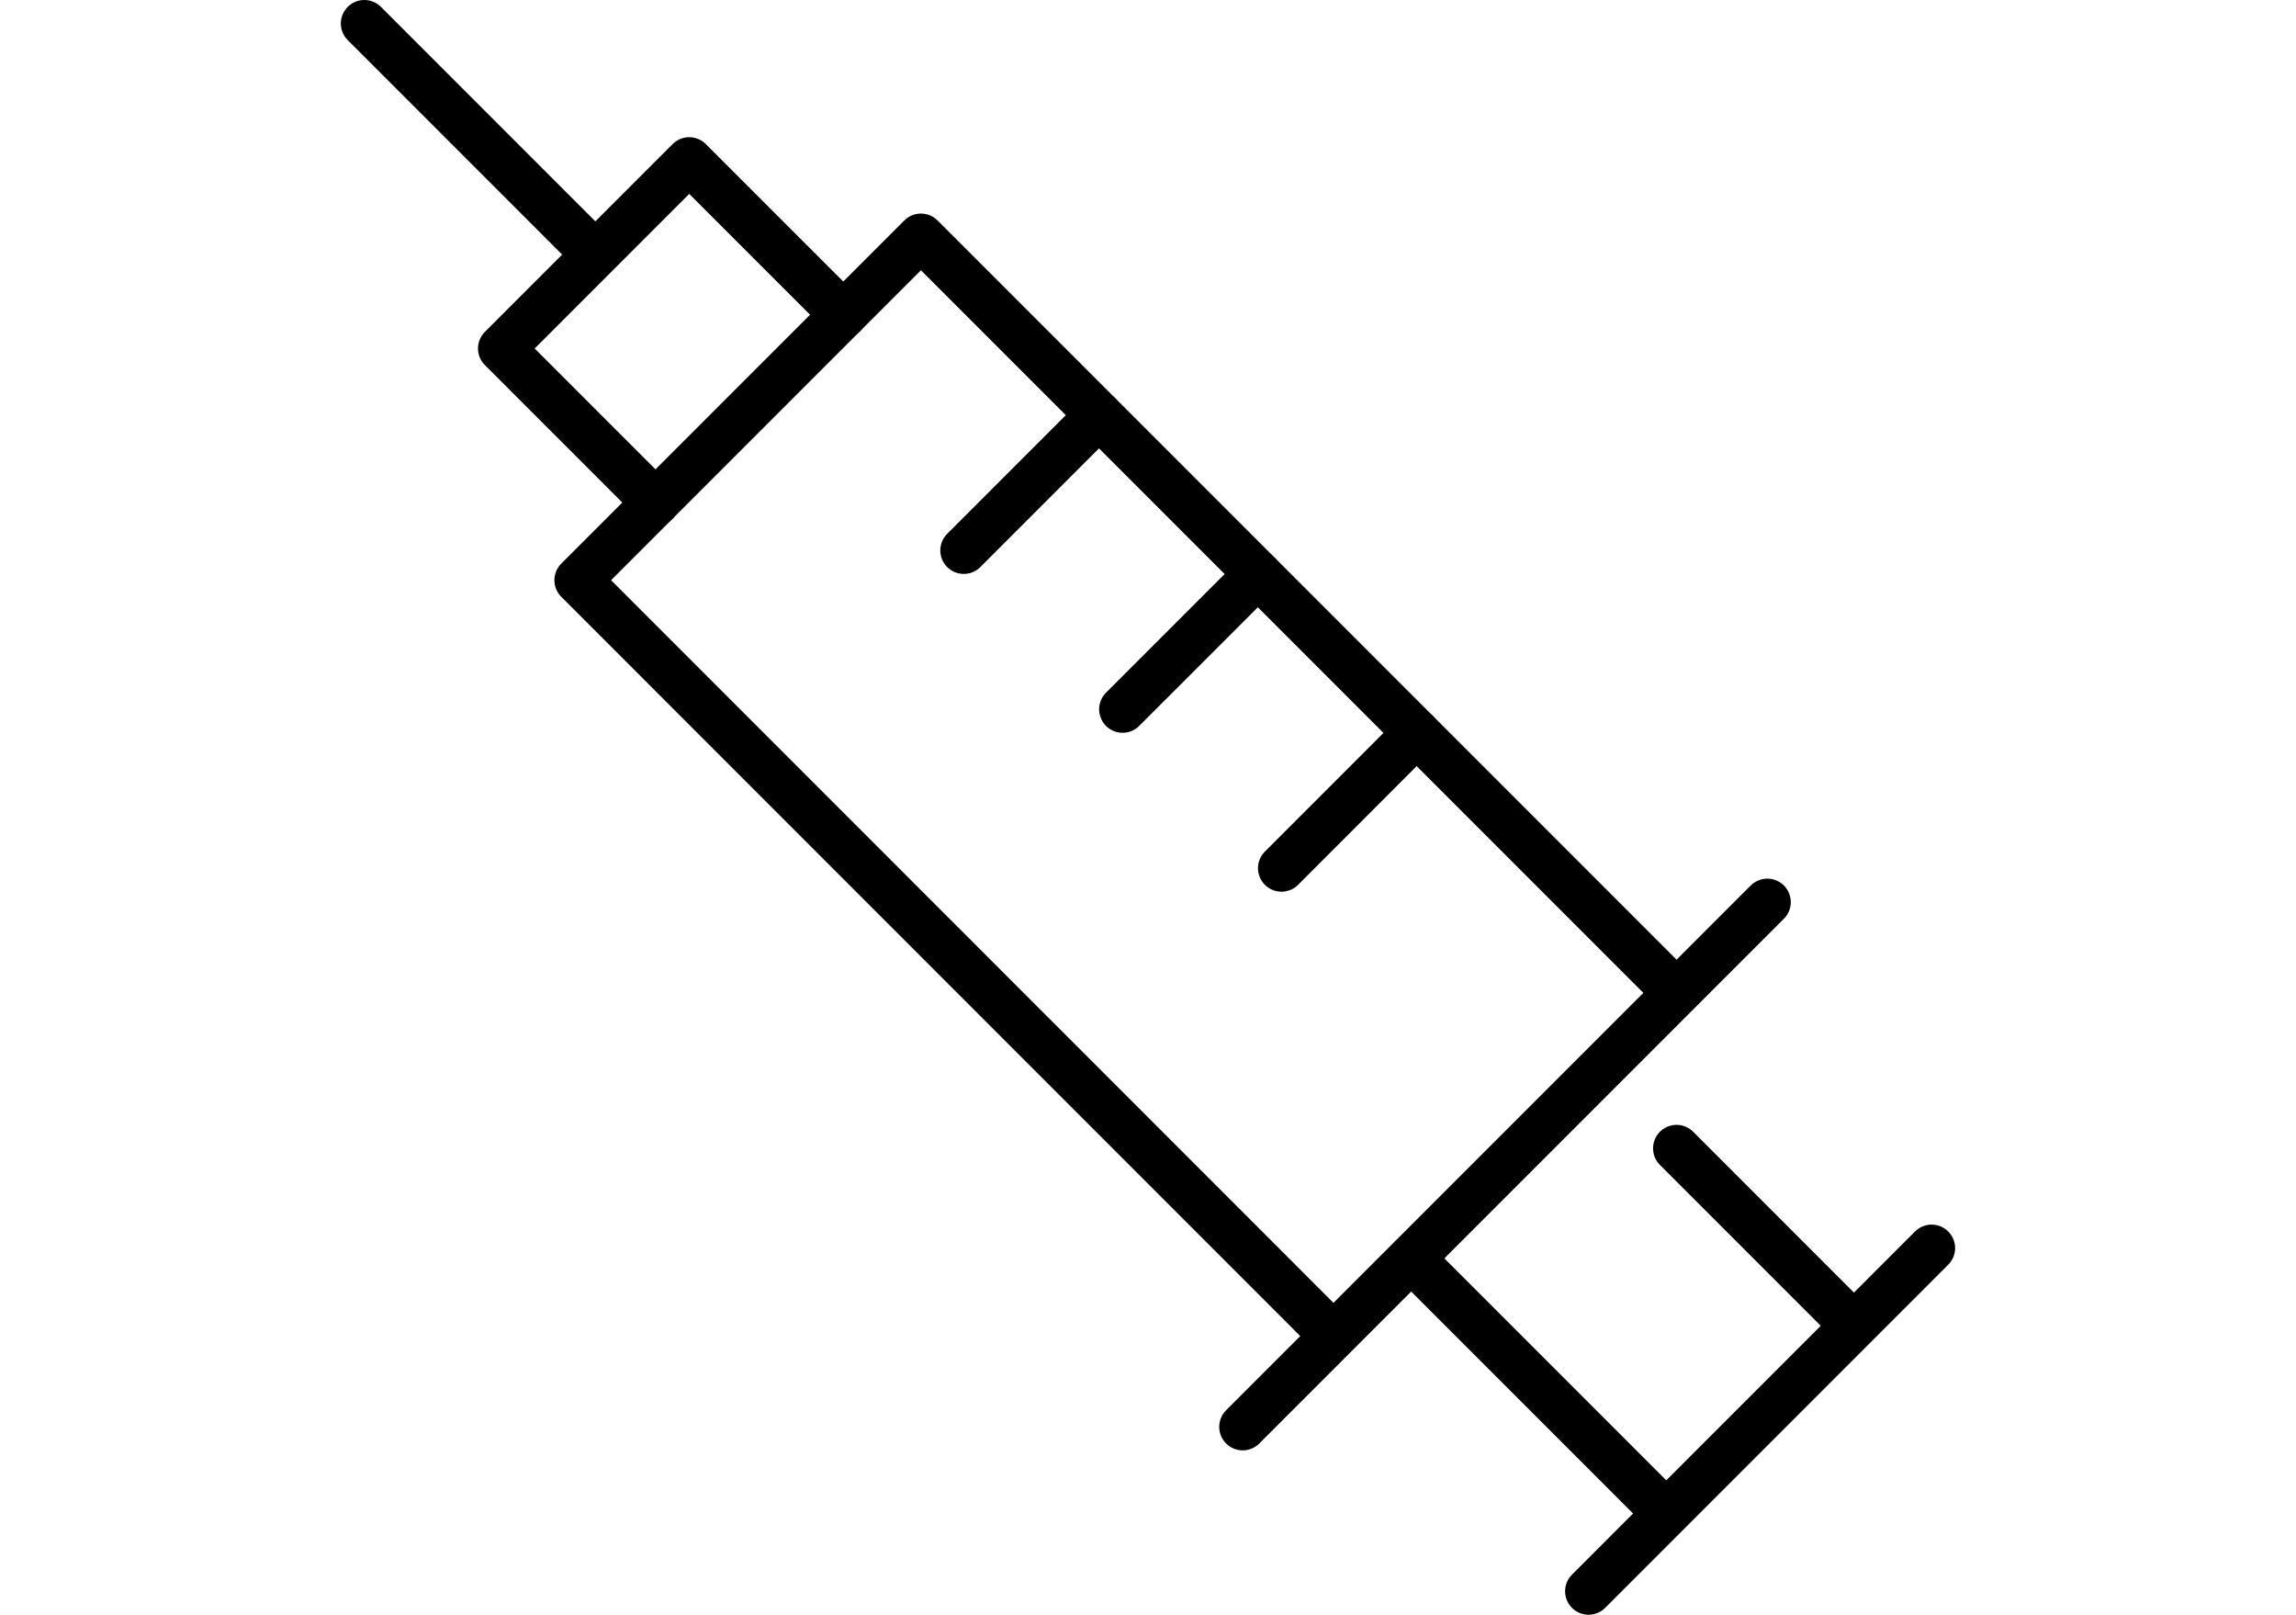
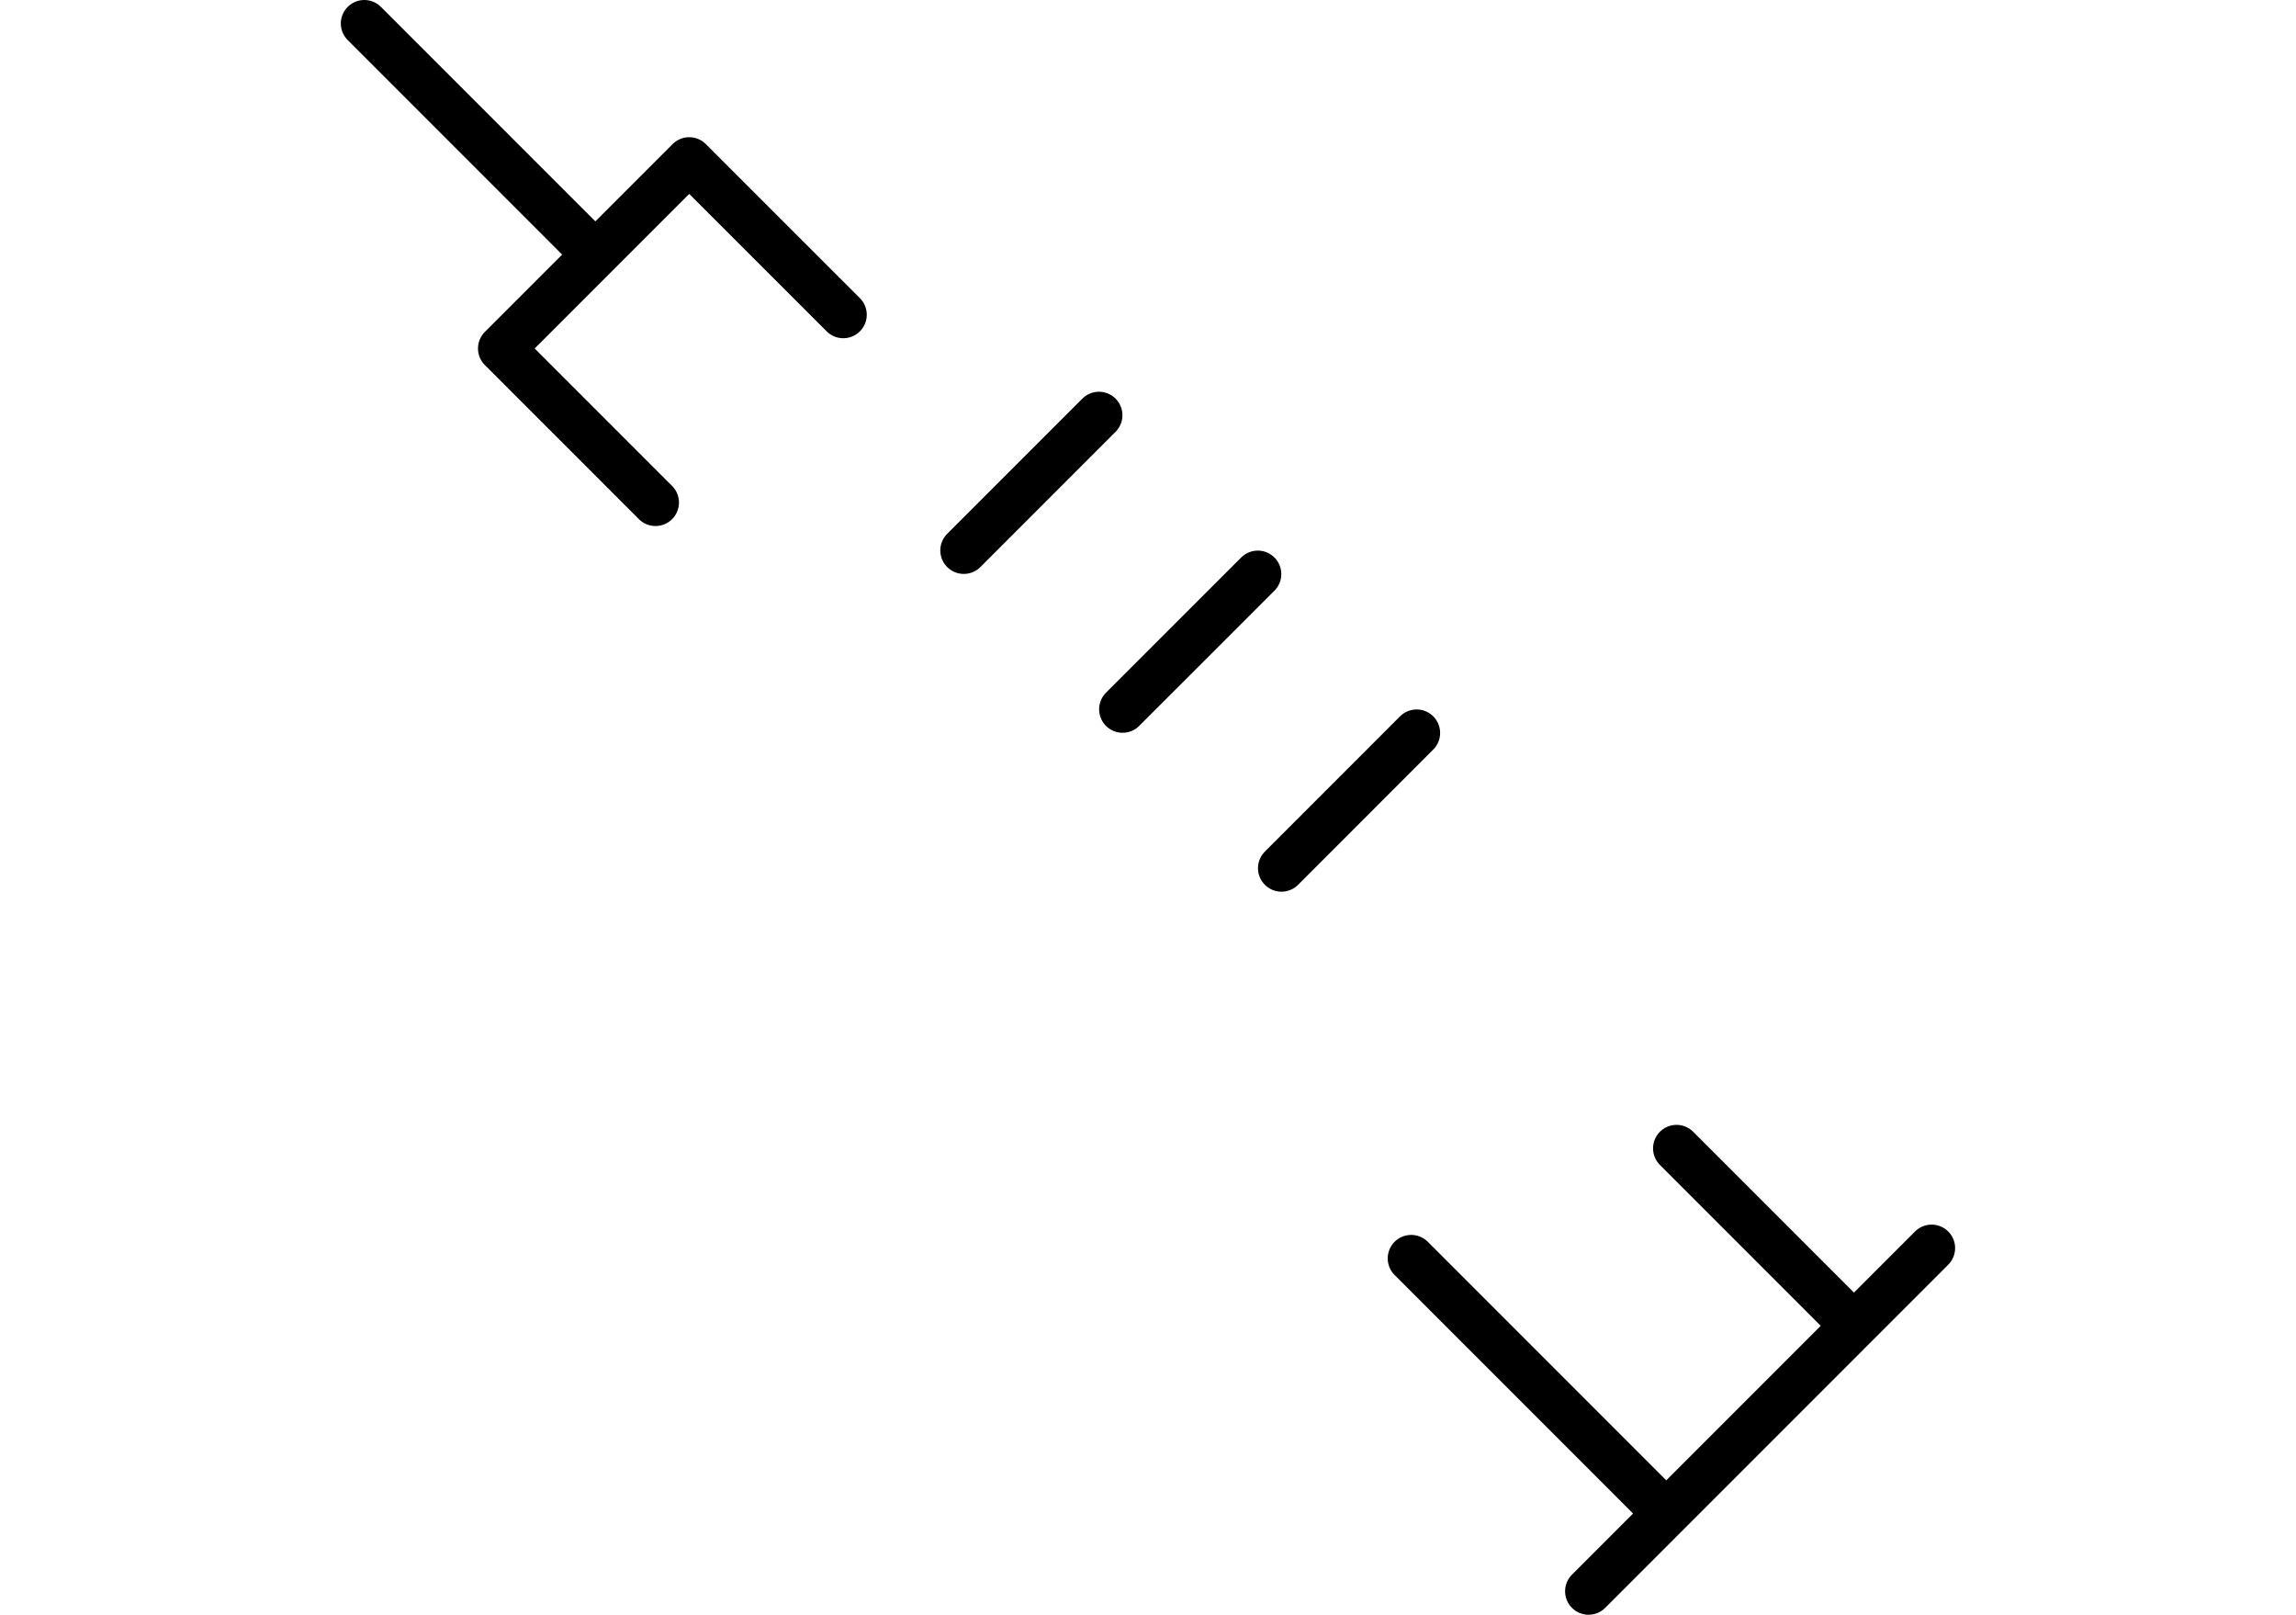
<svg xmlns="http://www.w3.org/2000/svg" id="_レイヤー_2" viewBox="0 0 40.089 28.186">
  <defs>
    <style>.cls-1{fill:none;stroke:#000;stroke-linecap:round;stroke-linejoin:round;stroke-width:.82px}</style>
  </defs>
  <g id="_デザイン">
-     <path style="fill:transparent;stroke-width:0" d="M0 0h40.089v28.186H0z" />
-     <path class="cls-1" d="M23.283 23.322 10.09 10.128l5.99-5.99 13.194 13.194m1.584-1.585-9.16 9.16" />
    <path class="cls-1" d="M11.445 8.772 8.756 6.083l3.278-3.278 2.69 2.689m17.647 17.649-3.098-3.098m-4.633 1.921 4.454 4.454m-1.357 1.356 5.99-5.99M10.395 4.444 6.361.41m12.827 6.838-2.36 2.36m5.134.413-2.361 2.36m5.134.413-2.36 2.361" />
  </g>
</svg>